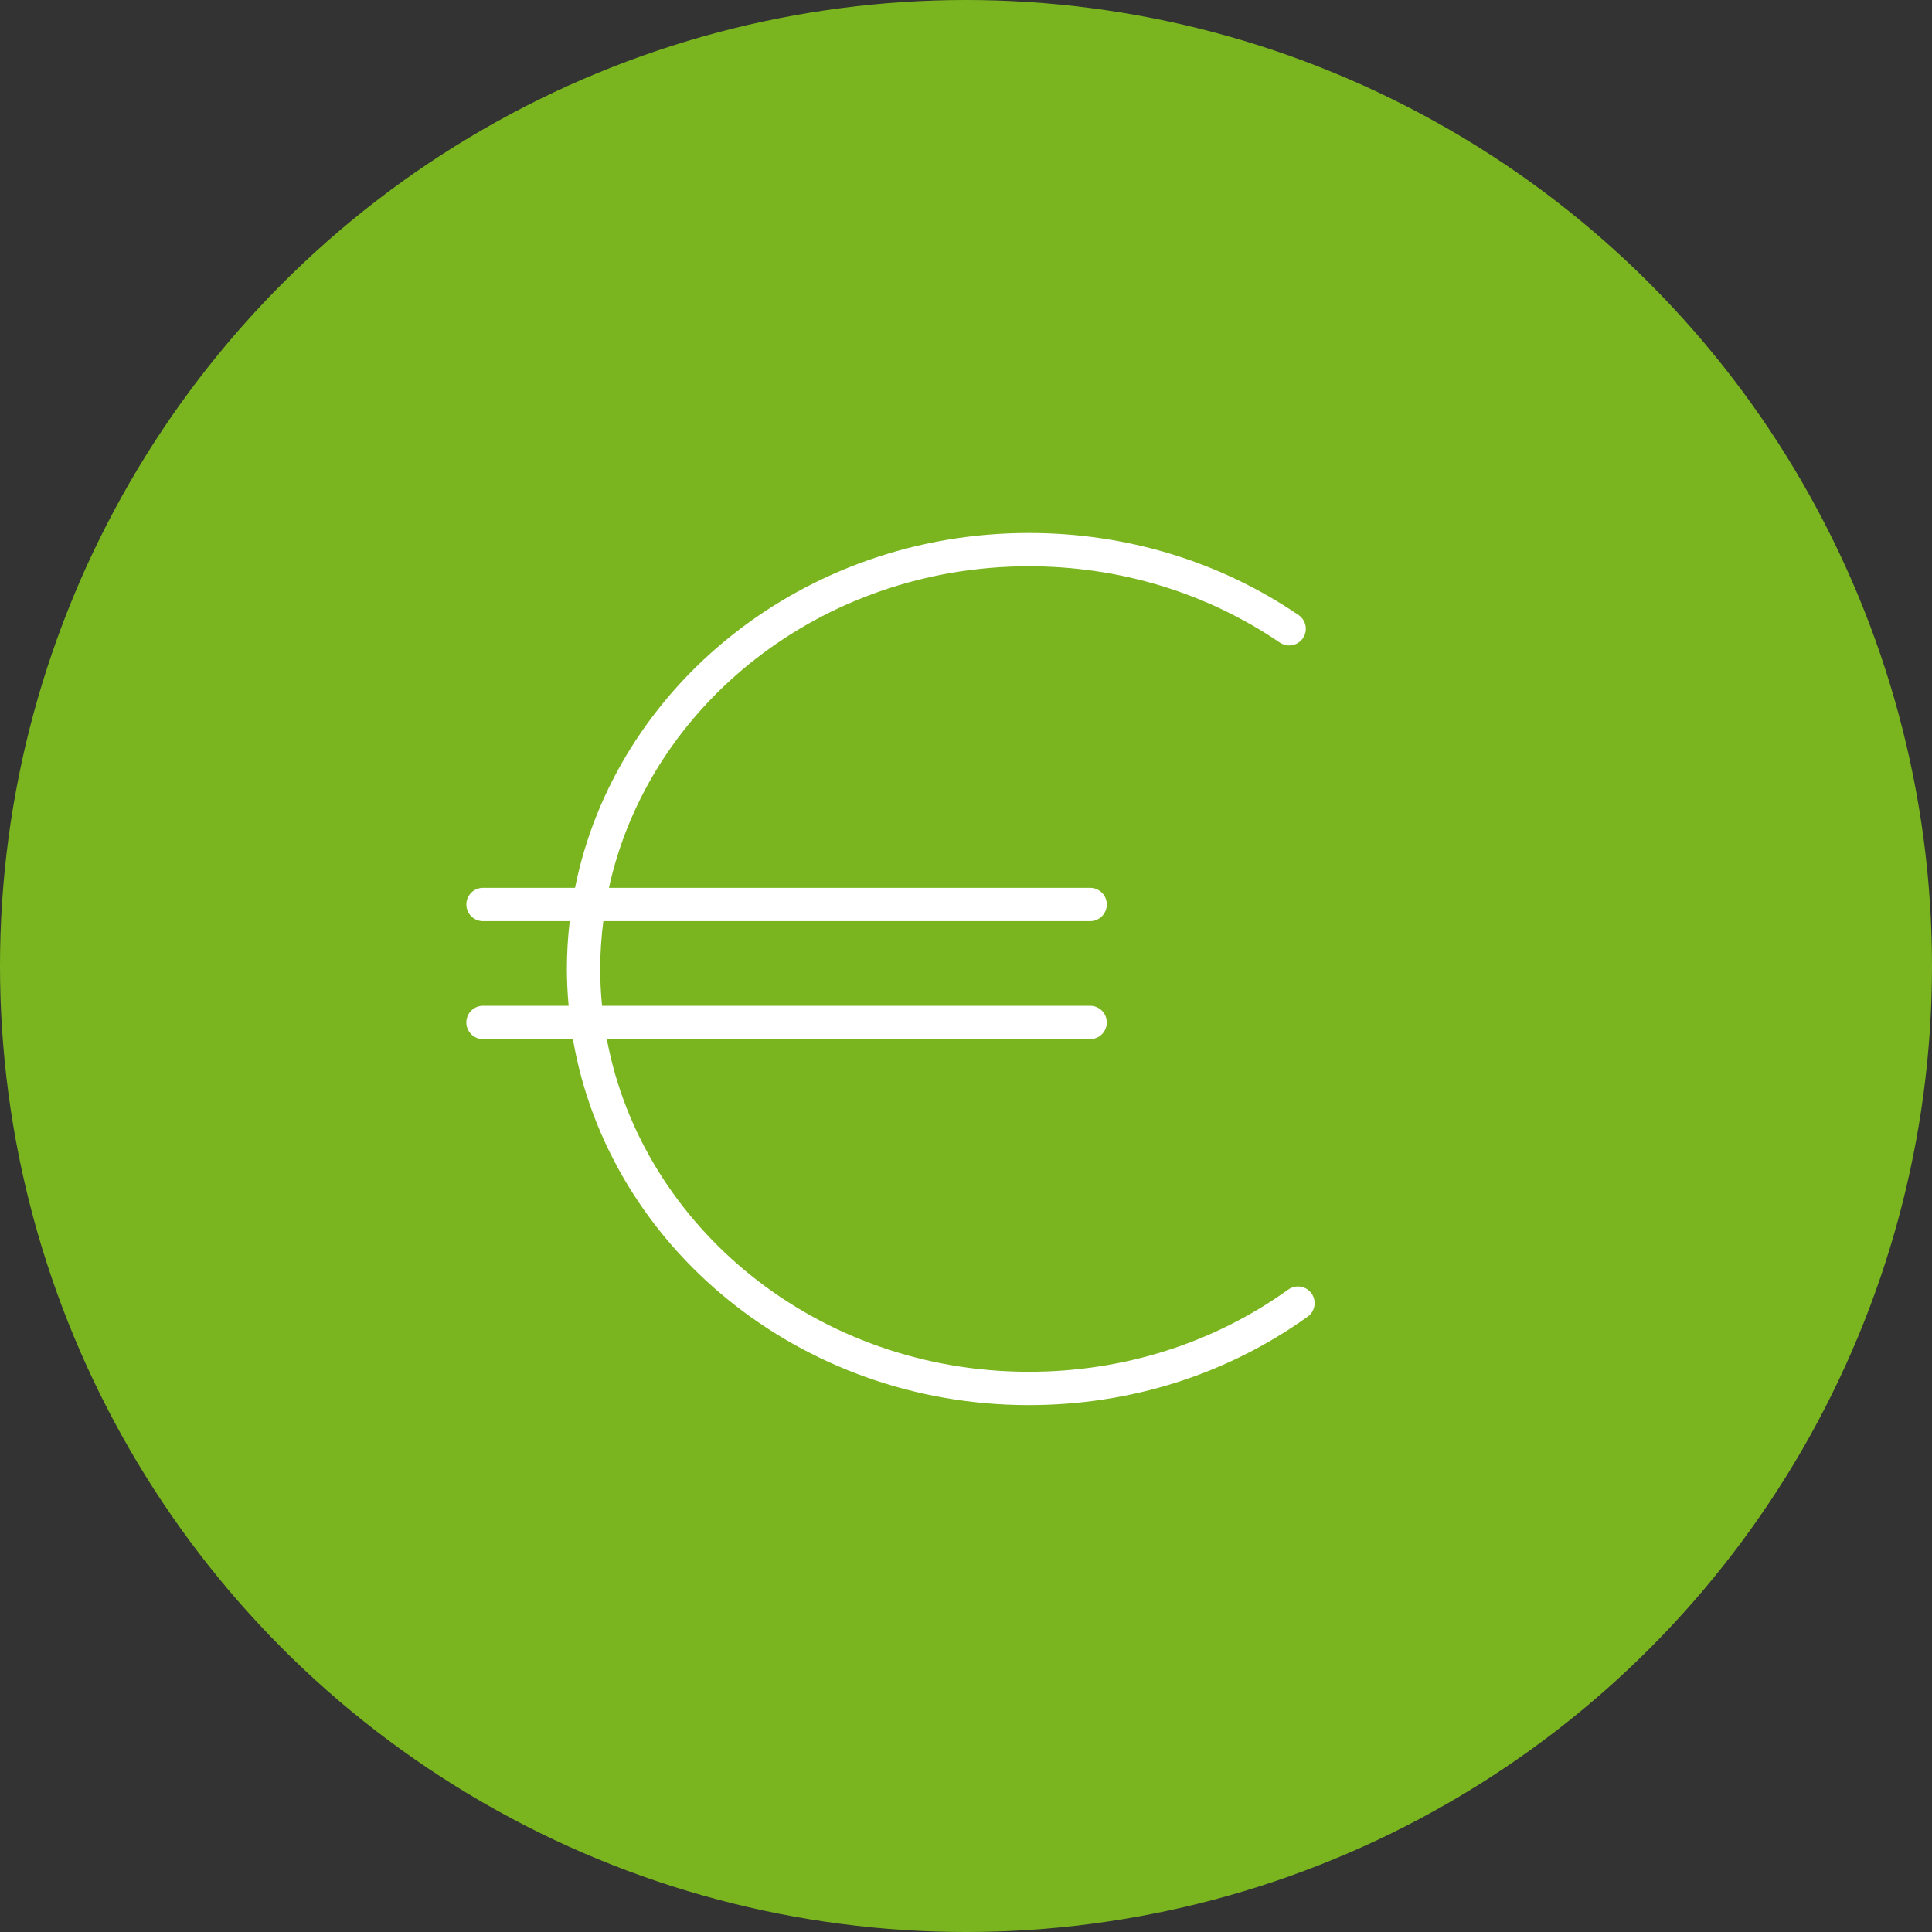
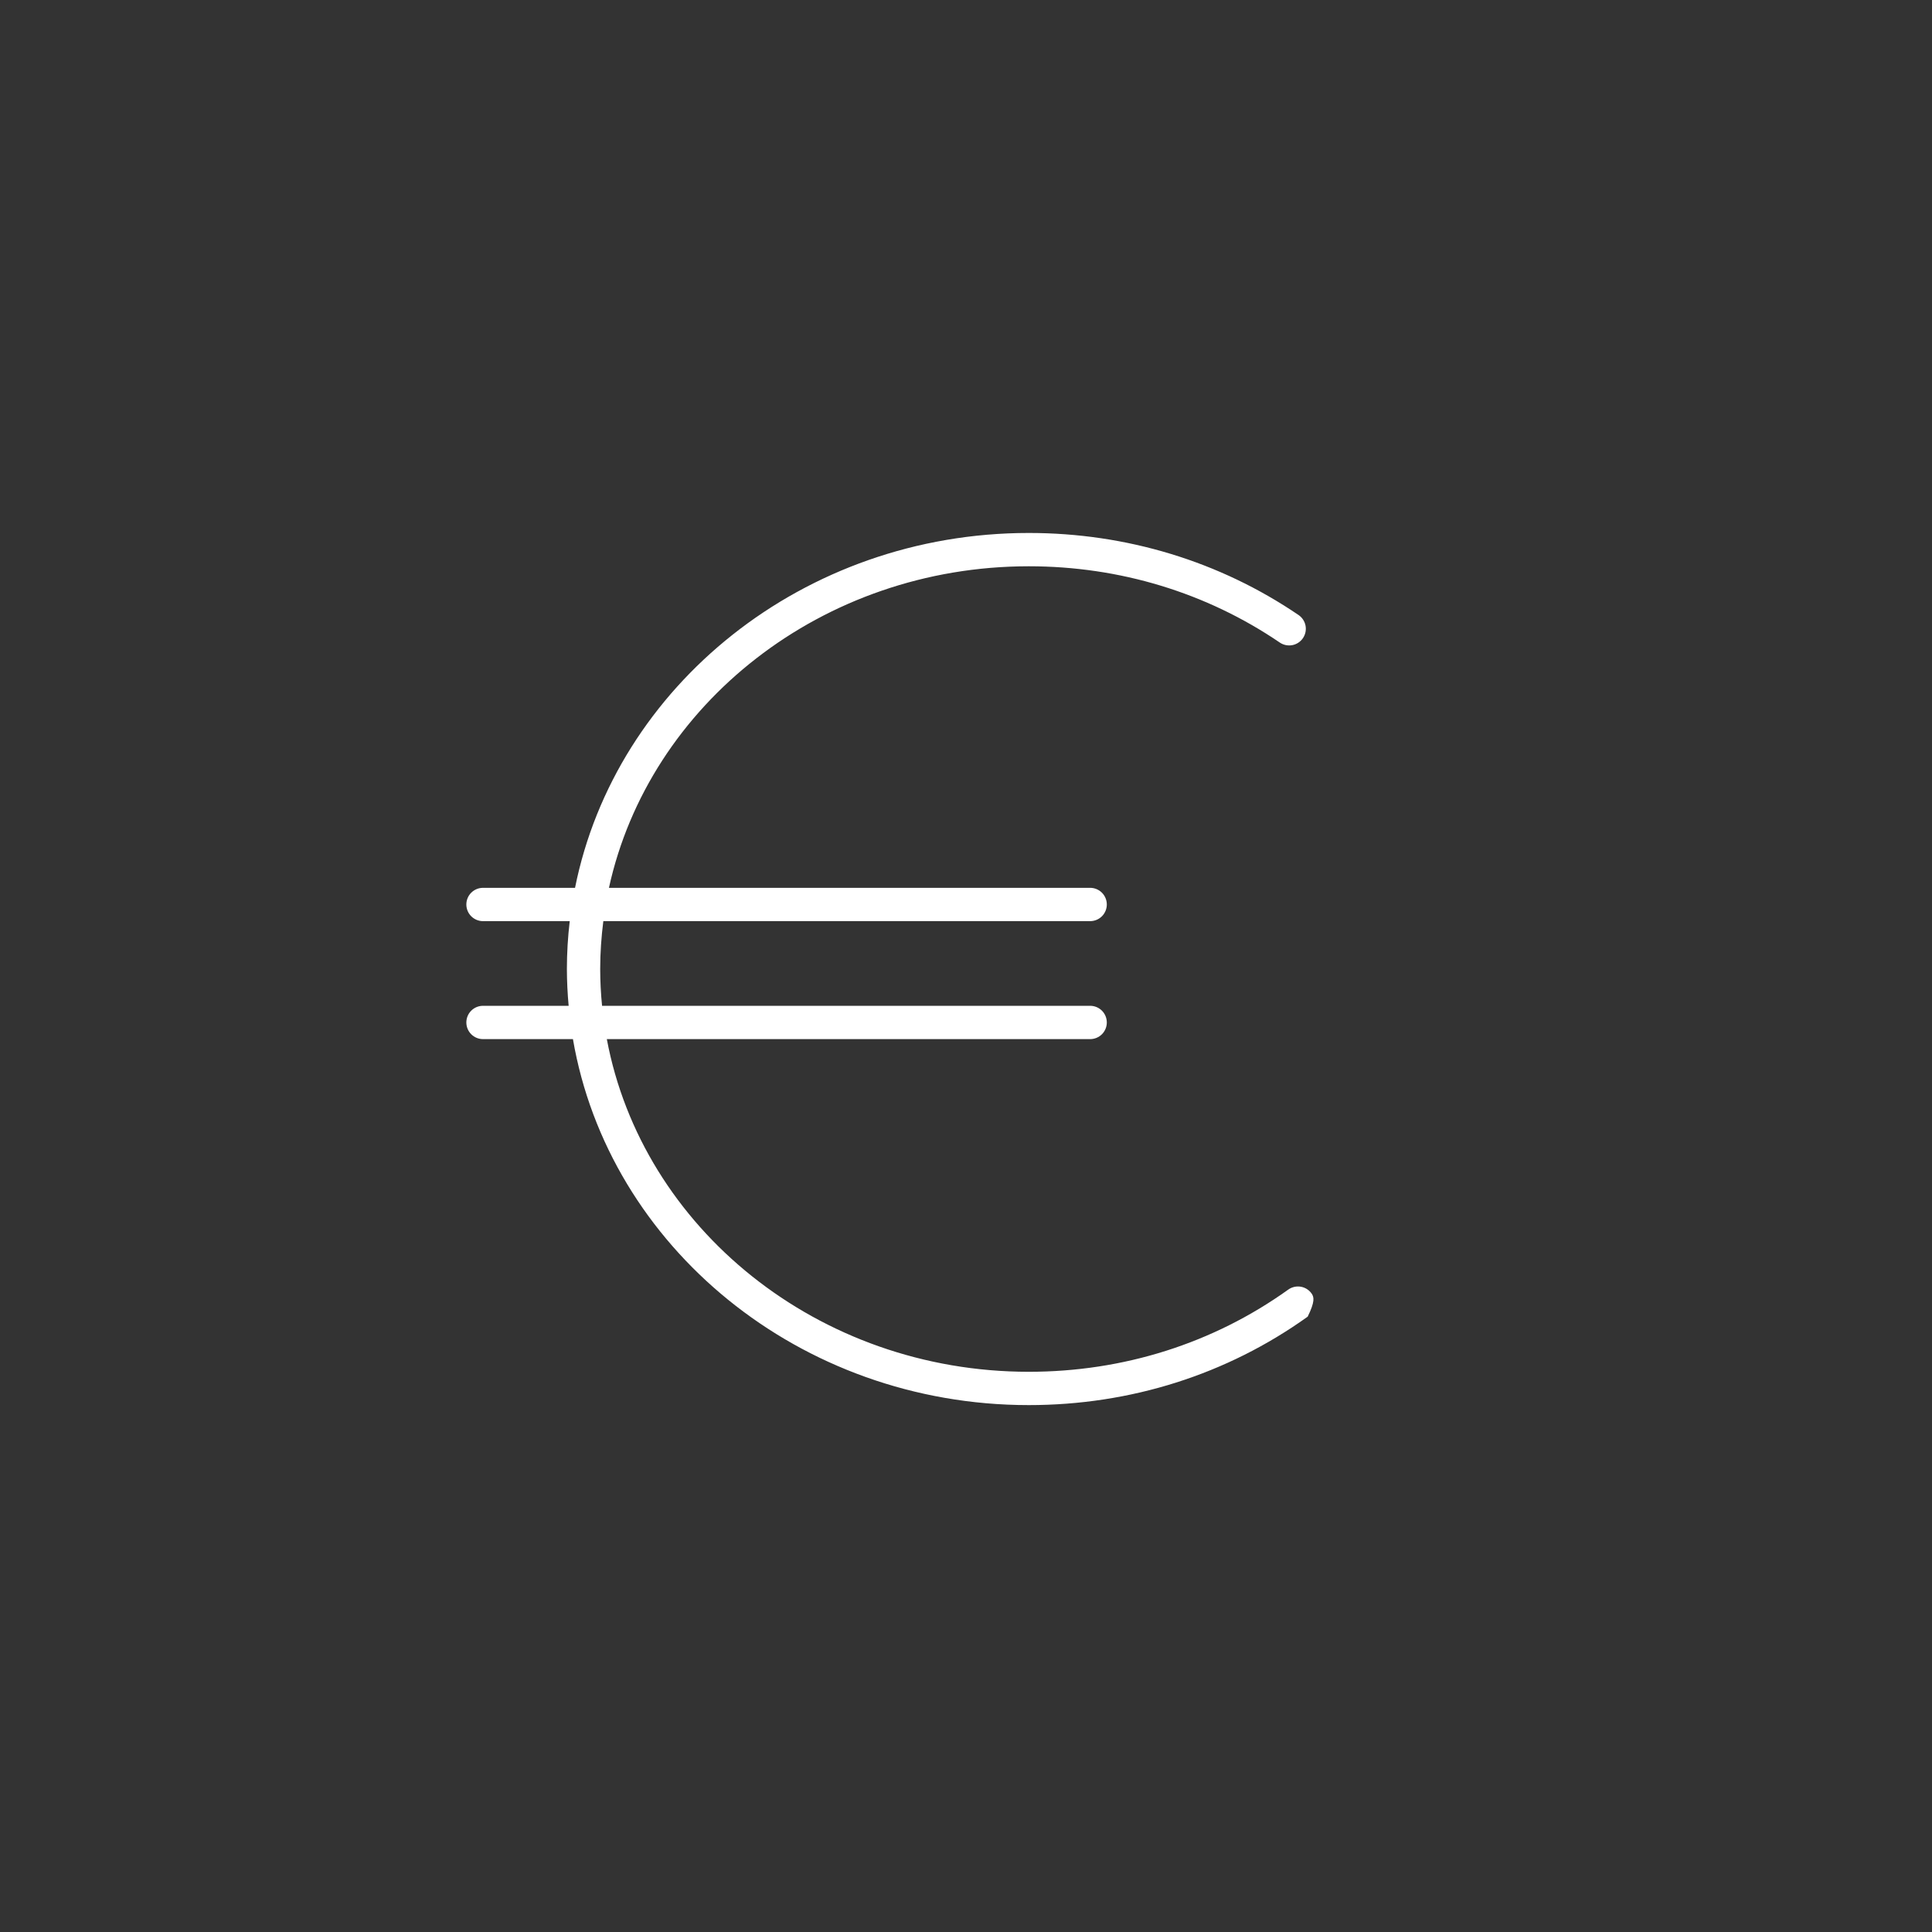
<svg xmlns="http://www.w3.org/2000/svg" width="174" height="174" viewBox="0 0 174 174" fill="none">
  <rect x="0" y="0" width="174" height="174" fill="#333333" stroke="none" />
-   <circle cx="87" cy="87" r="87" fill="#7AB51F" />
-   <path fill-rule="evenodd" clip-rule="evenodd" d="M118.119 116.489C117.887 116.166 117.537 115.948 117.144 115.883C116.752 115.818 116.35 115.911 116.026 116.142C109.262 120.986 101.18 123.546 92.654 123.546C73.662 123.546 57.842 110.586 54.652 93.585H98.182C98.58 93.585 98.961 93.427 99.243 93.146C99.524 92.864 99.682 92.483 99.682 92.085C99.682 91.687 99.524 91.306 99.243 91.024C98.961 90.743 98.58 90.585 98.182 90.585H54.223C54.114 89.484 54.057 88.379 54.055 87.273C54.055 85.813 54.158 84.376 54.337 82.96H98.182C98.58 82.96 98.961 82.802 99.243 82.521C99.524 82.239 99.682 81.858 99.682 81.46C99.682 81.062 99.524 80.681 99.243 80.399C98.961 80.118 98.58 79.96 98.182 79.96H54.843C58.453 63.452 74.035 51 92.654 51C100.841 51 108.661 53.377 115.268 57.874C115.597 58.095 116 58.177 116.389 58.102C116.779 58.027 117.122 57.801 117.345 57.474C117.568 57.146 117.653 56.743 117.58 56.353C117.507 55.964 117.283 55.619 116.956 55.394C109.849 50.557 101.445 48 92.654 48C72.364 48 55.43 61.789 51.789 79.96H43.5C43.102 79.96 42.721 80.118 42.439 80.399C42.158 80.681 42 81.062 42 81.46C42 81.858 42.158 82.239 42.439 82.521C42.721 82.802 43.102 82.96 43.5 82.96H51.311C51.142 84.391 51.057 85.832 51.055 87.273C51.059 88.379 51.112 89.484 51.214 90.585H43.5C43.102 90.585 42.721 90.743 42.439 91.024C42.158 91.306 42 91.687 42 92.085C42 92.483 42.158 92.864 42.439 93.146C42.721 93.427 43.102 93.585 43.5 93.585H51.6C54.809 112.249 71.993 126.546 92.655 126.546C101.812 126.546 110.498 123.792 117.773 118.581C118.096 118.349 118.314 117.999 118.379 117.607C118.444 117.214 118.35 116.812 118.119 116.489Z" fill="white" />
+   <path fill-rule="evenodd" clip-rule="evenodd" d="M118.119 116.489C117.887 116.166 117.537 115.948 117.144 115.883C116.752 115.818 116.35 115.911 116.026 116.142C109.262 120.986 101.18 123.546 92.654 123.546C73.662 123.546 57.842 110.586 54.652 93.585H98.182C98.58 93.585 98.961 93.427 99.243 93.146C99.524 92.864 99.682 92.483 99.682 92.085C99.682 91.687 99.524 91.306 99.243 91.024C98.961 90.743 98.58 90.585 98.182 90.585H54.223C54.114 89.484 54.057 88.379 54.055 87.273C54.055 85.813 54.158 84.376 54.337 82.96H98.182C98.58 82.96 98.961 82.802 99.243 82.521C99.524 82.239 99.682 81.858 99.682 81.46C99.682 81.062 99.524 80.681 99.243 80.399C98.961 80.118 98.58 79.96 98.182 79.96H54.843C58.453 63.452 74.035 51 92.654 51C100.841 51 108.661 53.377 115.268 57.874C115.597 58.095 116 58.177 116.389 58.102C116.779 58.027 117.122 57.801 117.345 57.474C117.568 57.146 117.653 56.743 117.58 56.353C117.507 55.964 117.283 55.619 116.956 55.394C109.849 50.557 101.445 48 92.654 48C72.364 48 55.43 61.789 51.789 79.96H43.5C43.102 79.96 42.721 80.118 42.439 80.399C42.158 80.681 42 81.062 42 81.46C42 81.858 42.158 82.239 42.439 82.521C42.721 82.802 43.102 82.96 43.5 82.96H51.311C51.142 84.391 51.057 85.832 51.055 87.273C51.059 88.379 51.112 89.484 51.214 90.585H43.5C43.102 90.585 42.721 90.743 42.439 91.024C42.158 91.306 42 91.687 42 92.085C42 92.483 42.158 92.864 42.439 93.146C42.721 93.427 43.102 93.585 43.5 93.585H51.6C54.809 112.249 71.993 126.546 92.655 126.546C101.812 126.546 110.498 123.792 117.773 118.581C118.444 117.214 118.35 116.812 118.119 116.489Z" fill="white" />
</svg>